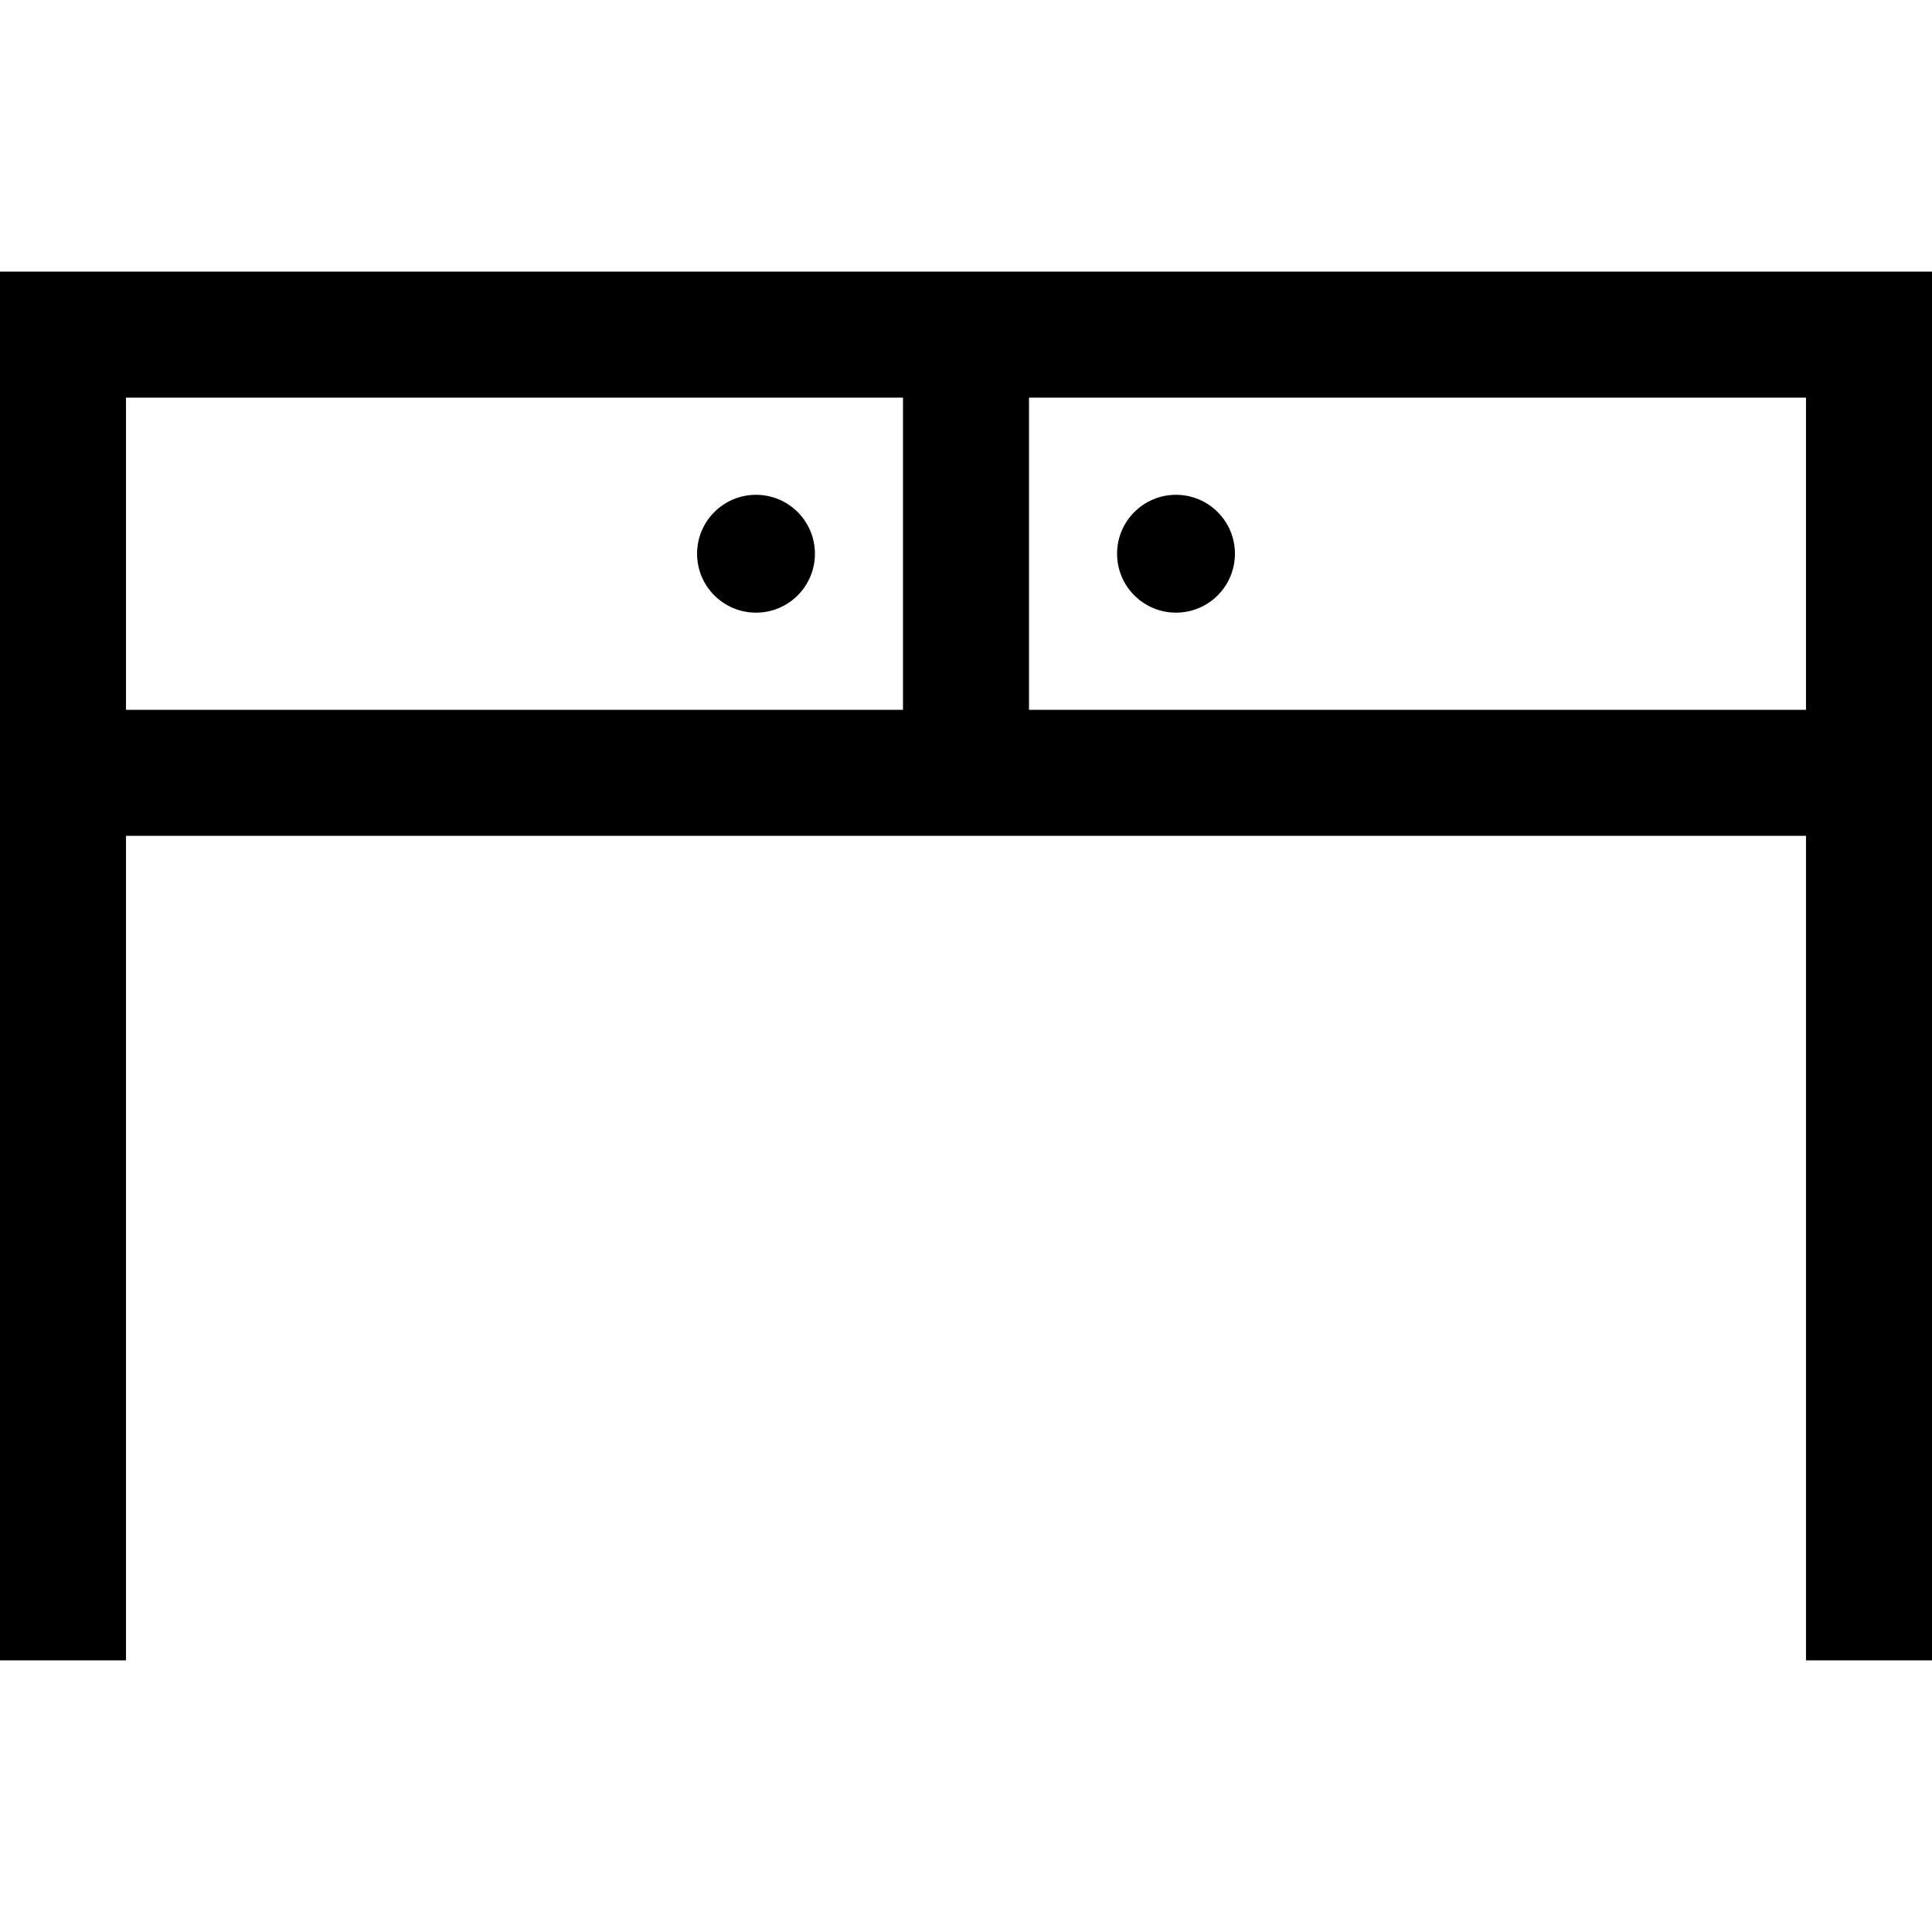
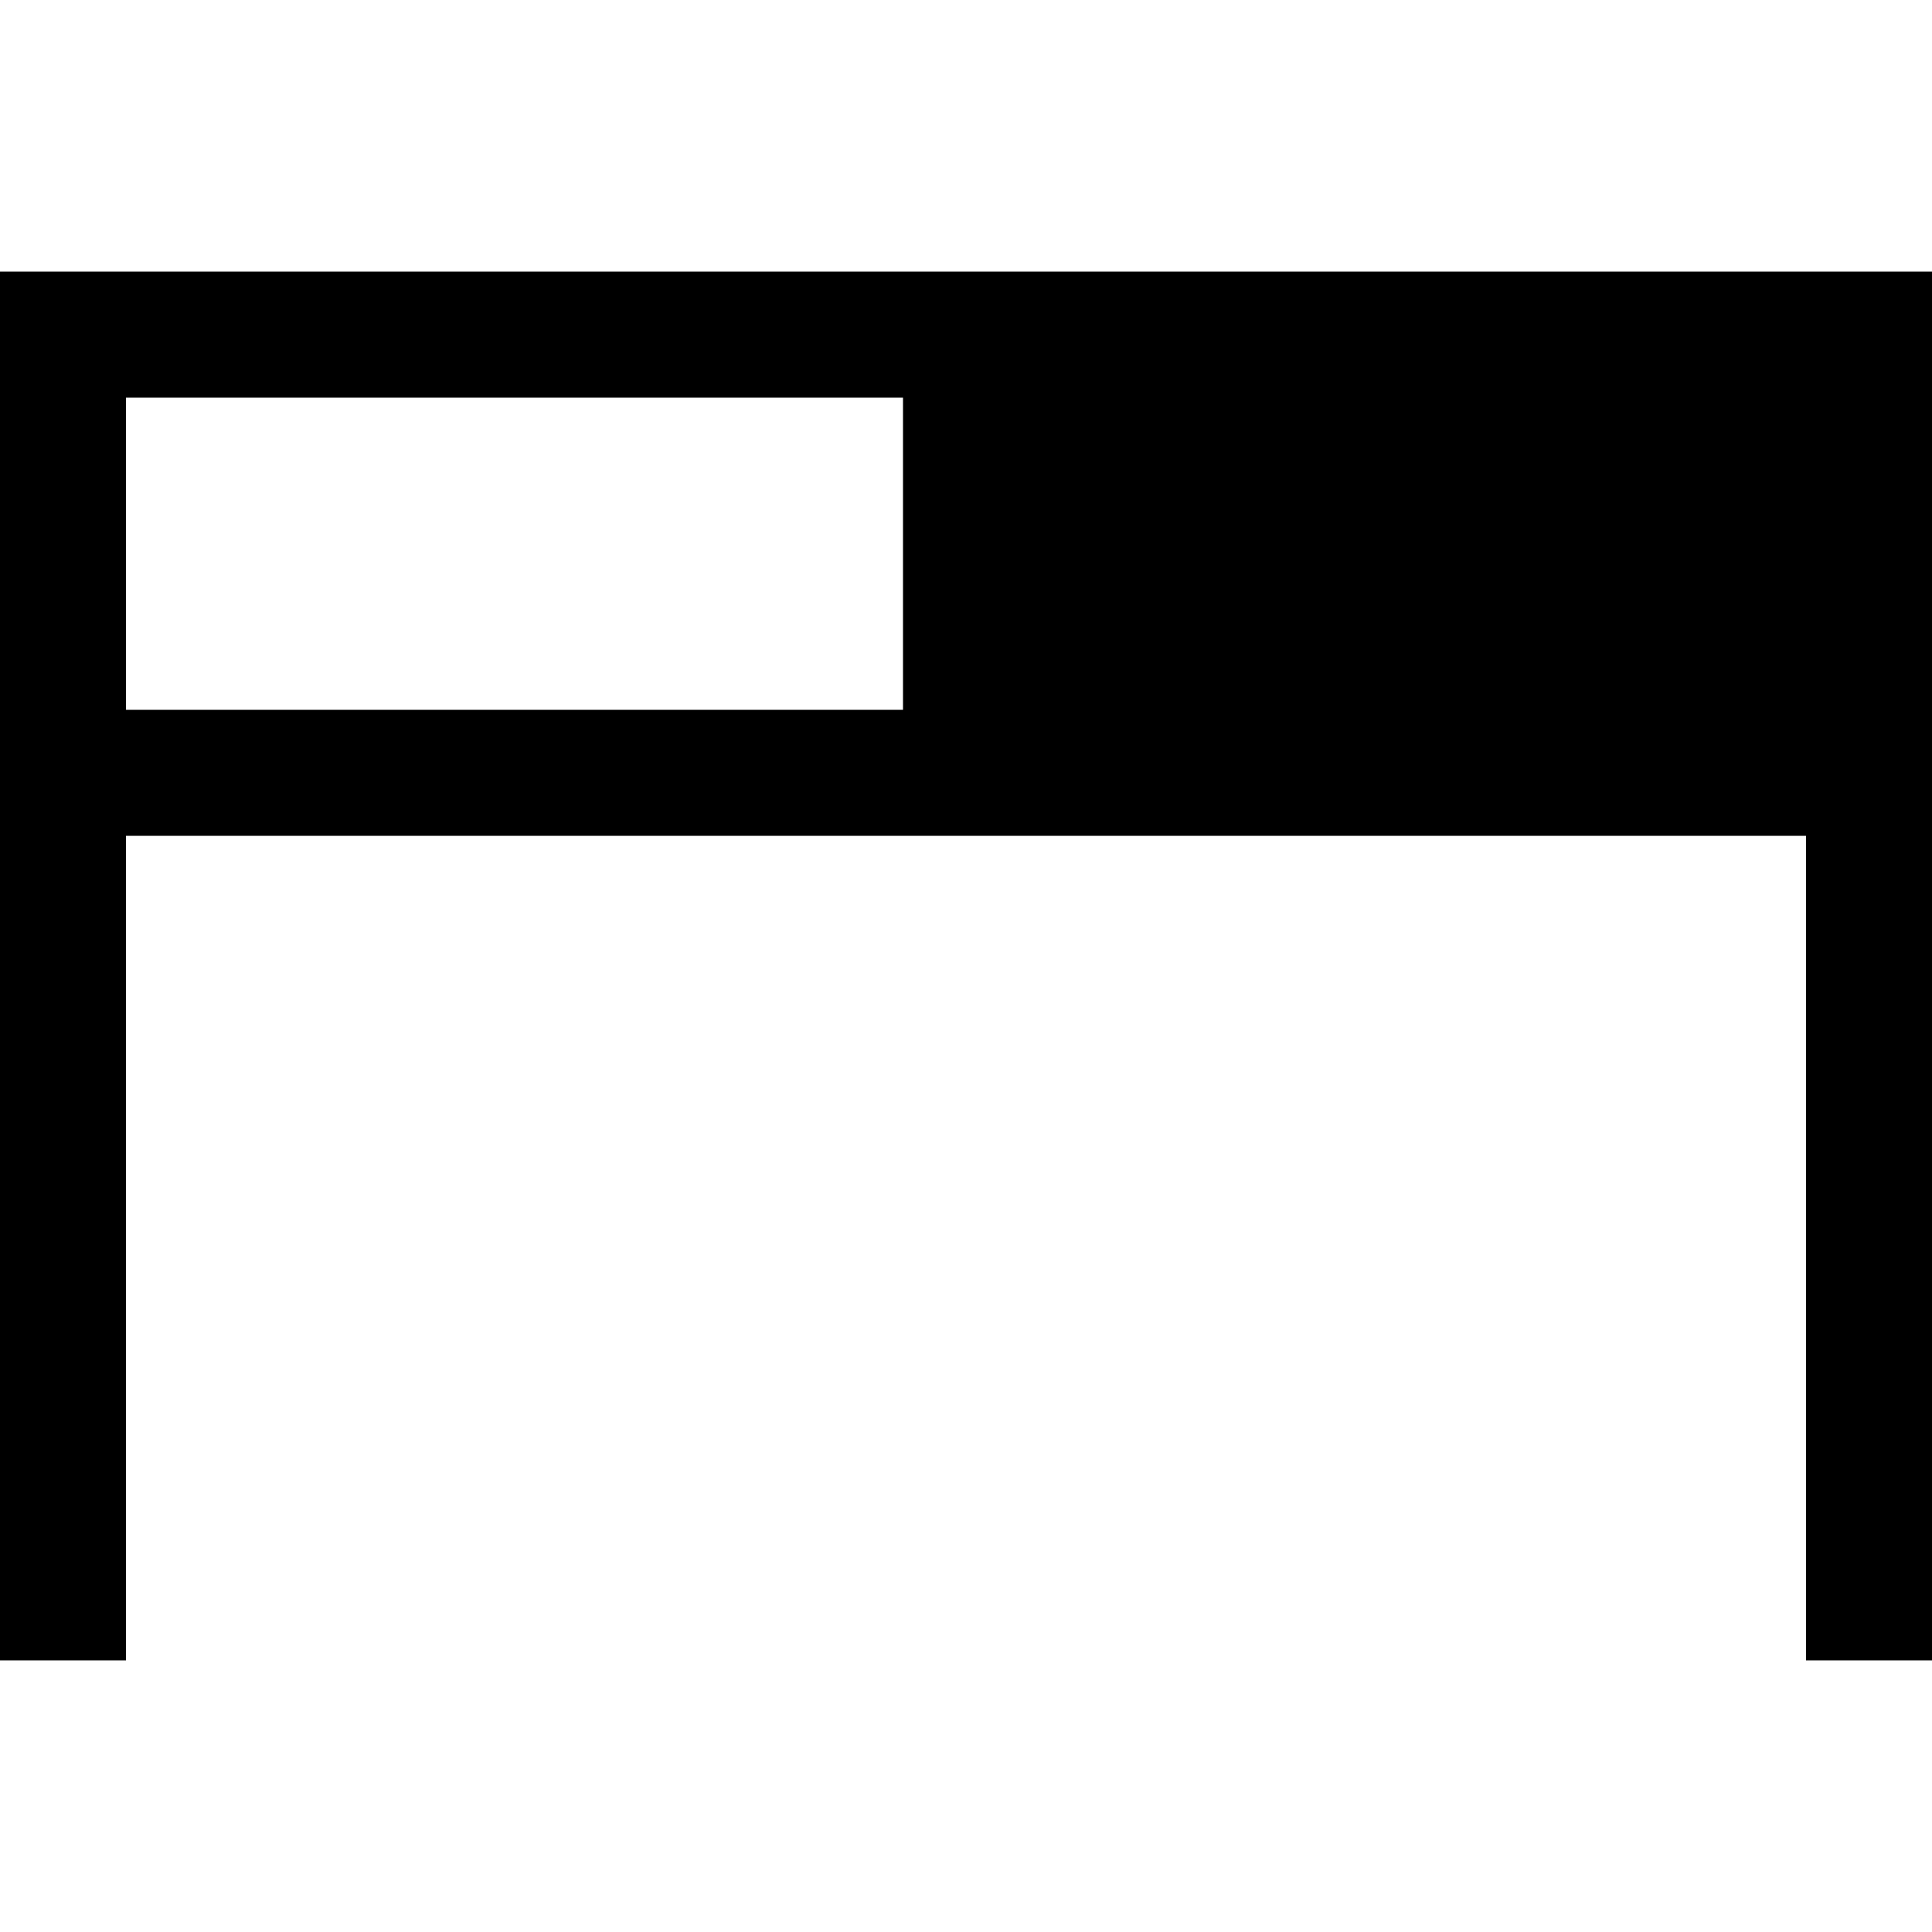
<svg xmlns="http://www.w3.org/2000/svg" fill="#000000" height="800px" width="800px" version="1.1" id="Layer_1" viewBox="0 0 512 512" xml:space="preserve">
  <g>
    <g>
-       <path d="M0,71.986v132.821v16.696v218.512h33.391V221.502h445.217v218.512H512V221.502v-16.696V71.986H0z M239.304,188.111H33.391    v-82.734h205.913V188.111z M478.609,188.111H272.696v-82.734h205.913V188.111z" />
+       <path d="M0,71.986v132.821v16.696v218.512h33.391V221.502h445.217v218.512H512V221.502v-16.696V71.986H0z M239.304,188.111H33.391    v-82.734h205.913V188.111z M478.609,188.111H272.696h205.913V188.111z" />
    </g>
  </g>
  <g>
    <g>
-       <circle cx="200.348" cy="146.744" r="15.616" />
-     </g>
+       </g>
  </g>
  <g>
    <g>
-       <circle cx="311.652" cy="146.744" r="15.616" />
-     </g>
+       </g>
  </g>
</svg>